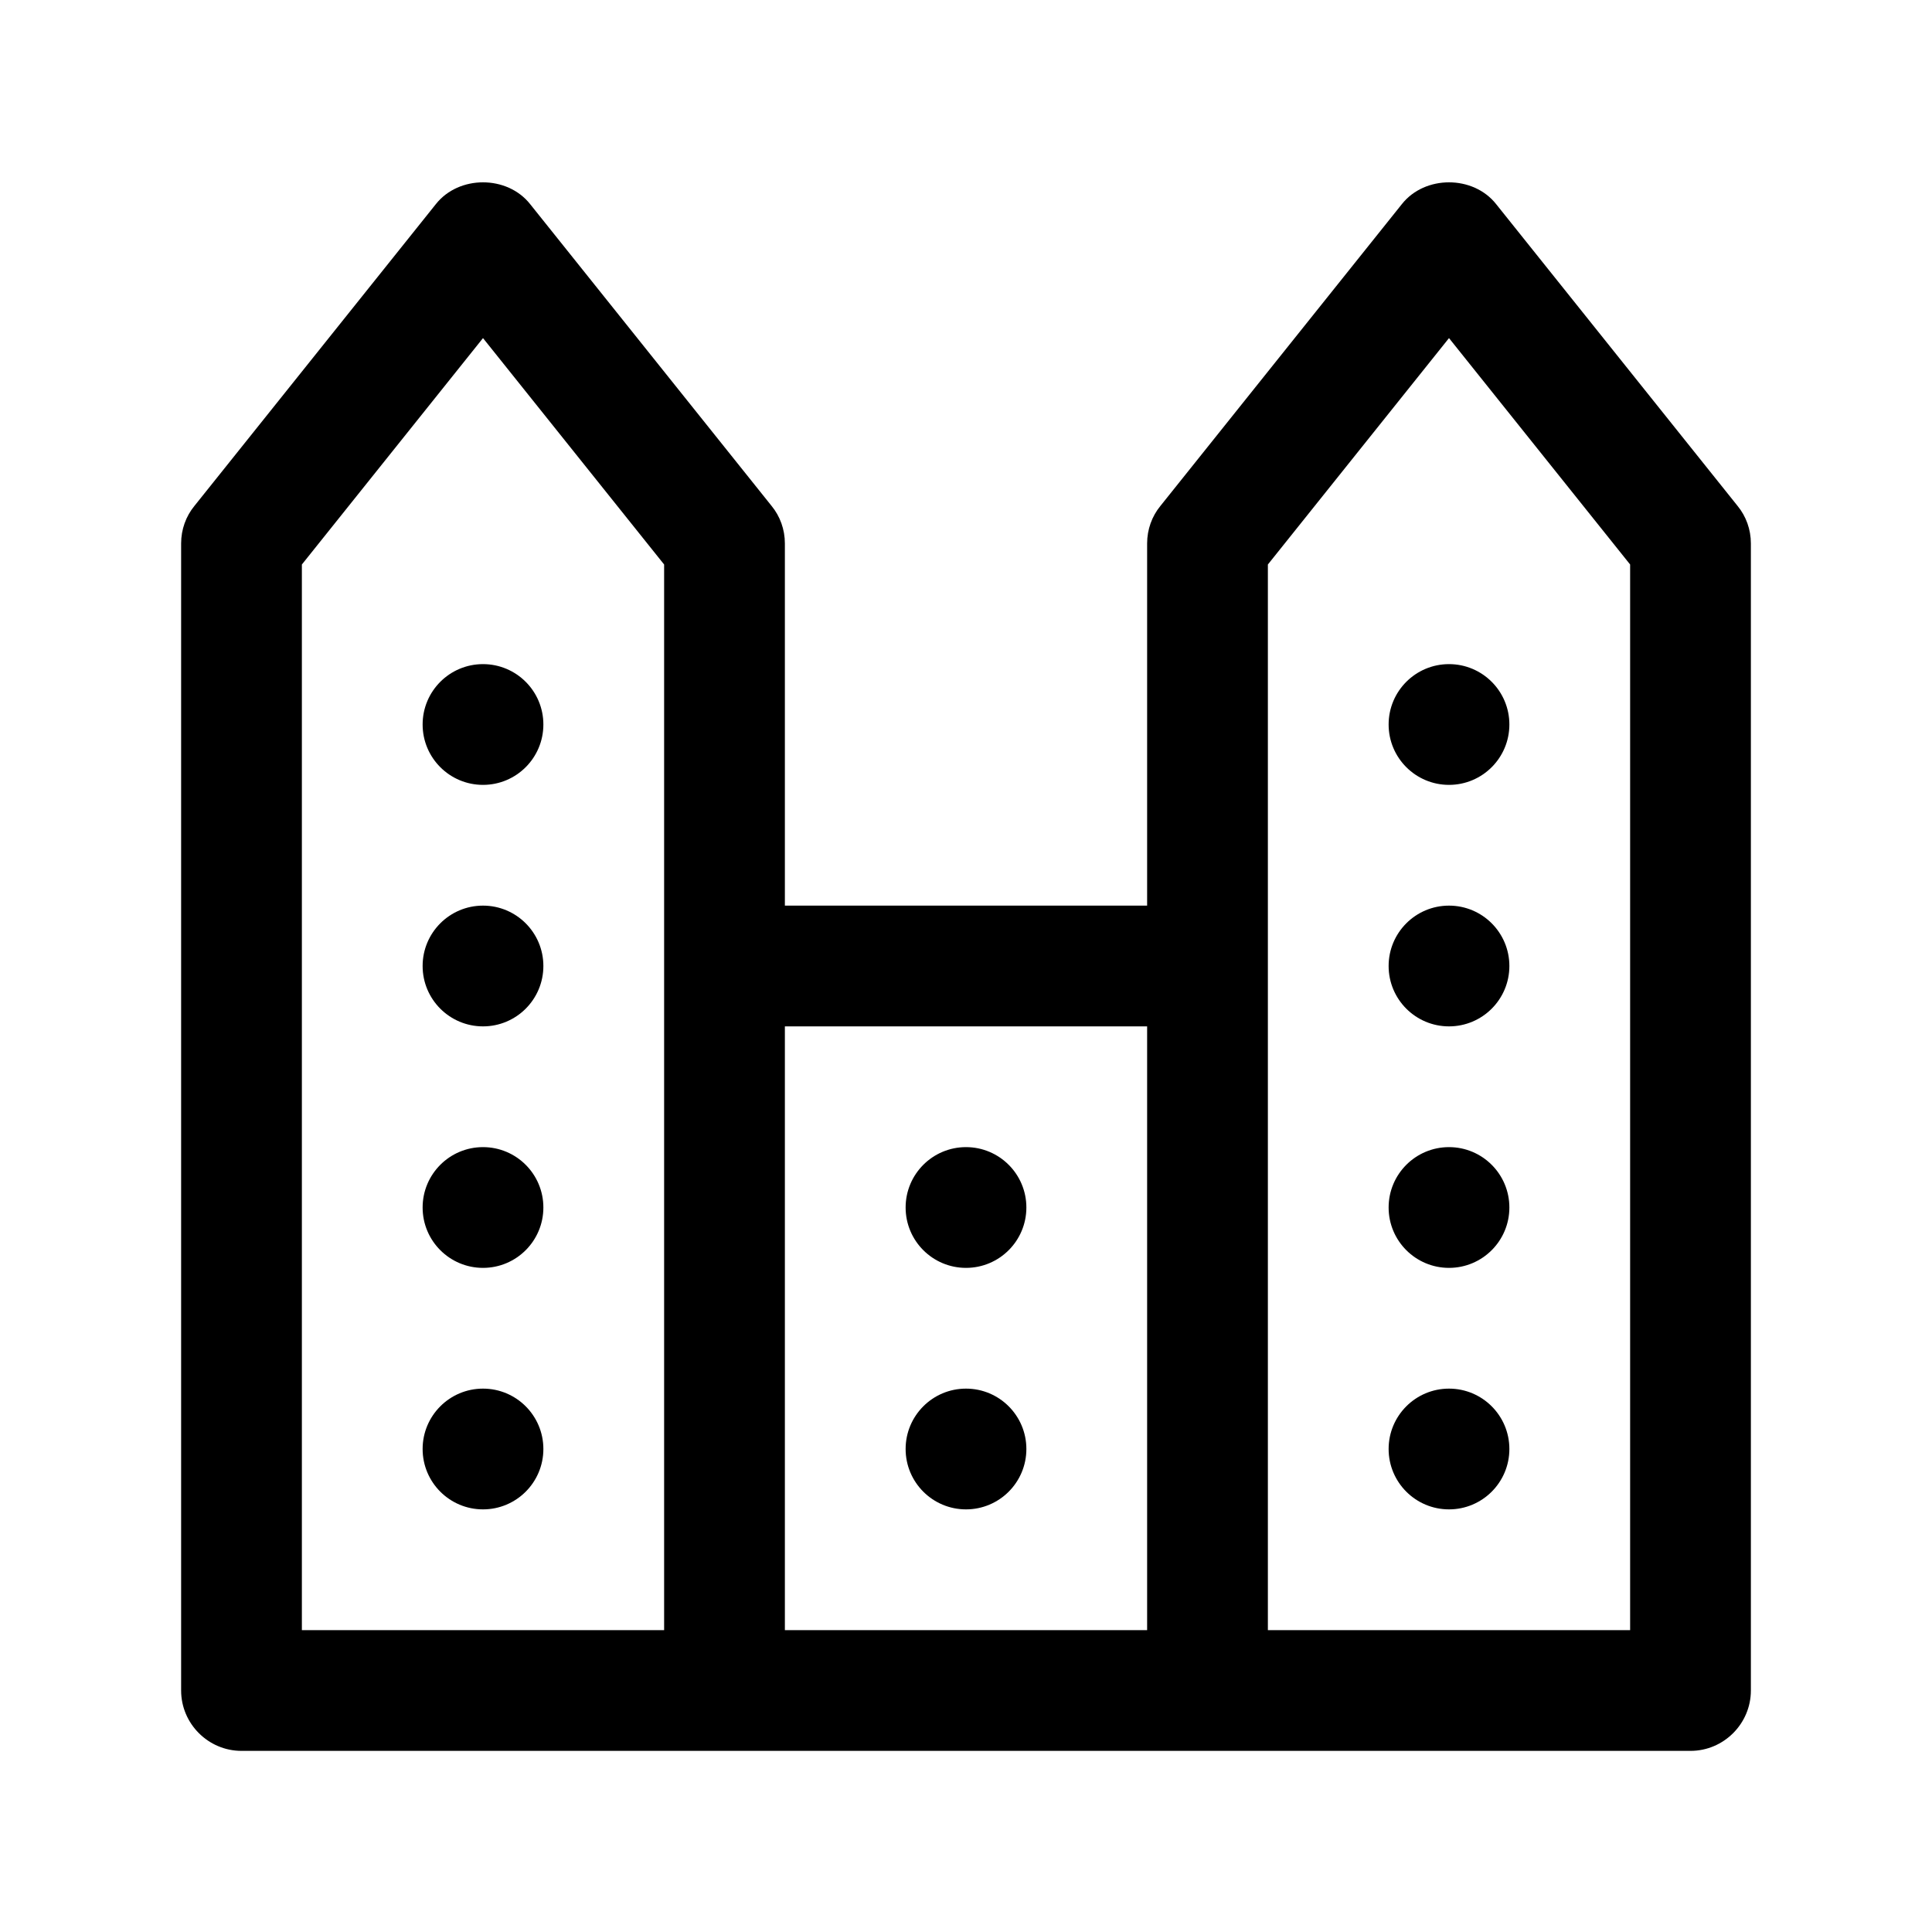
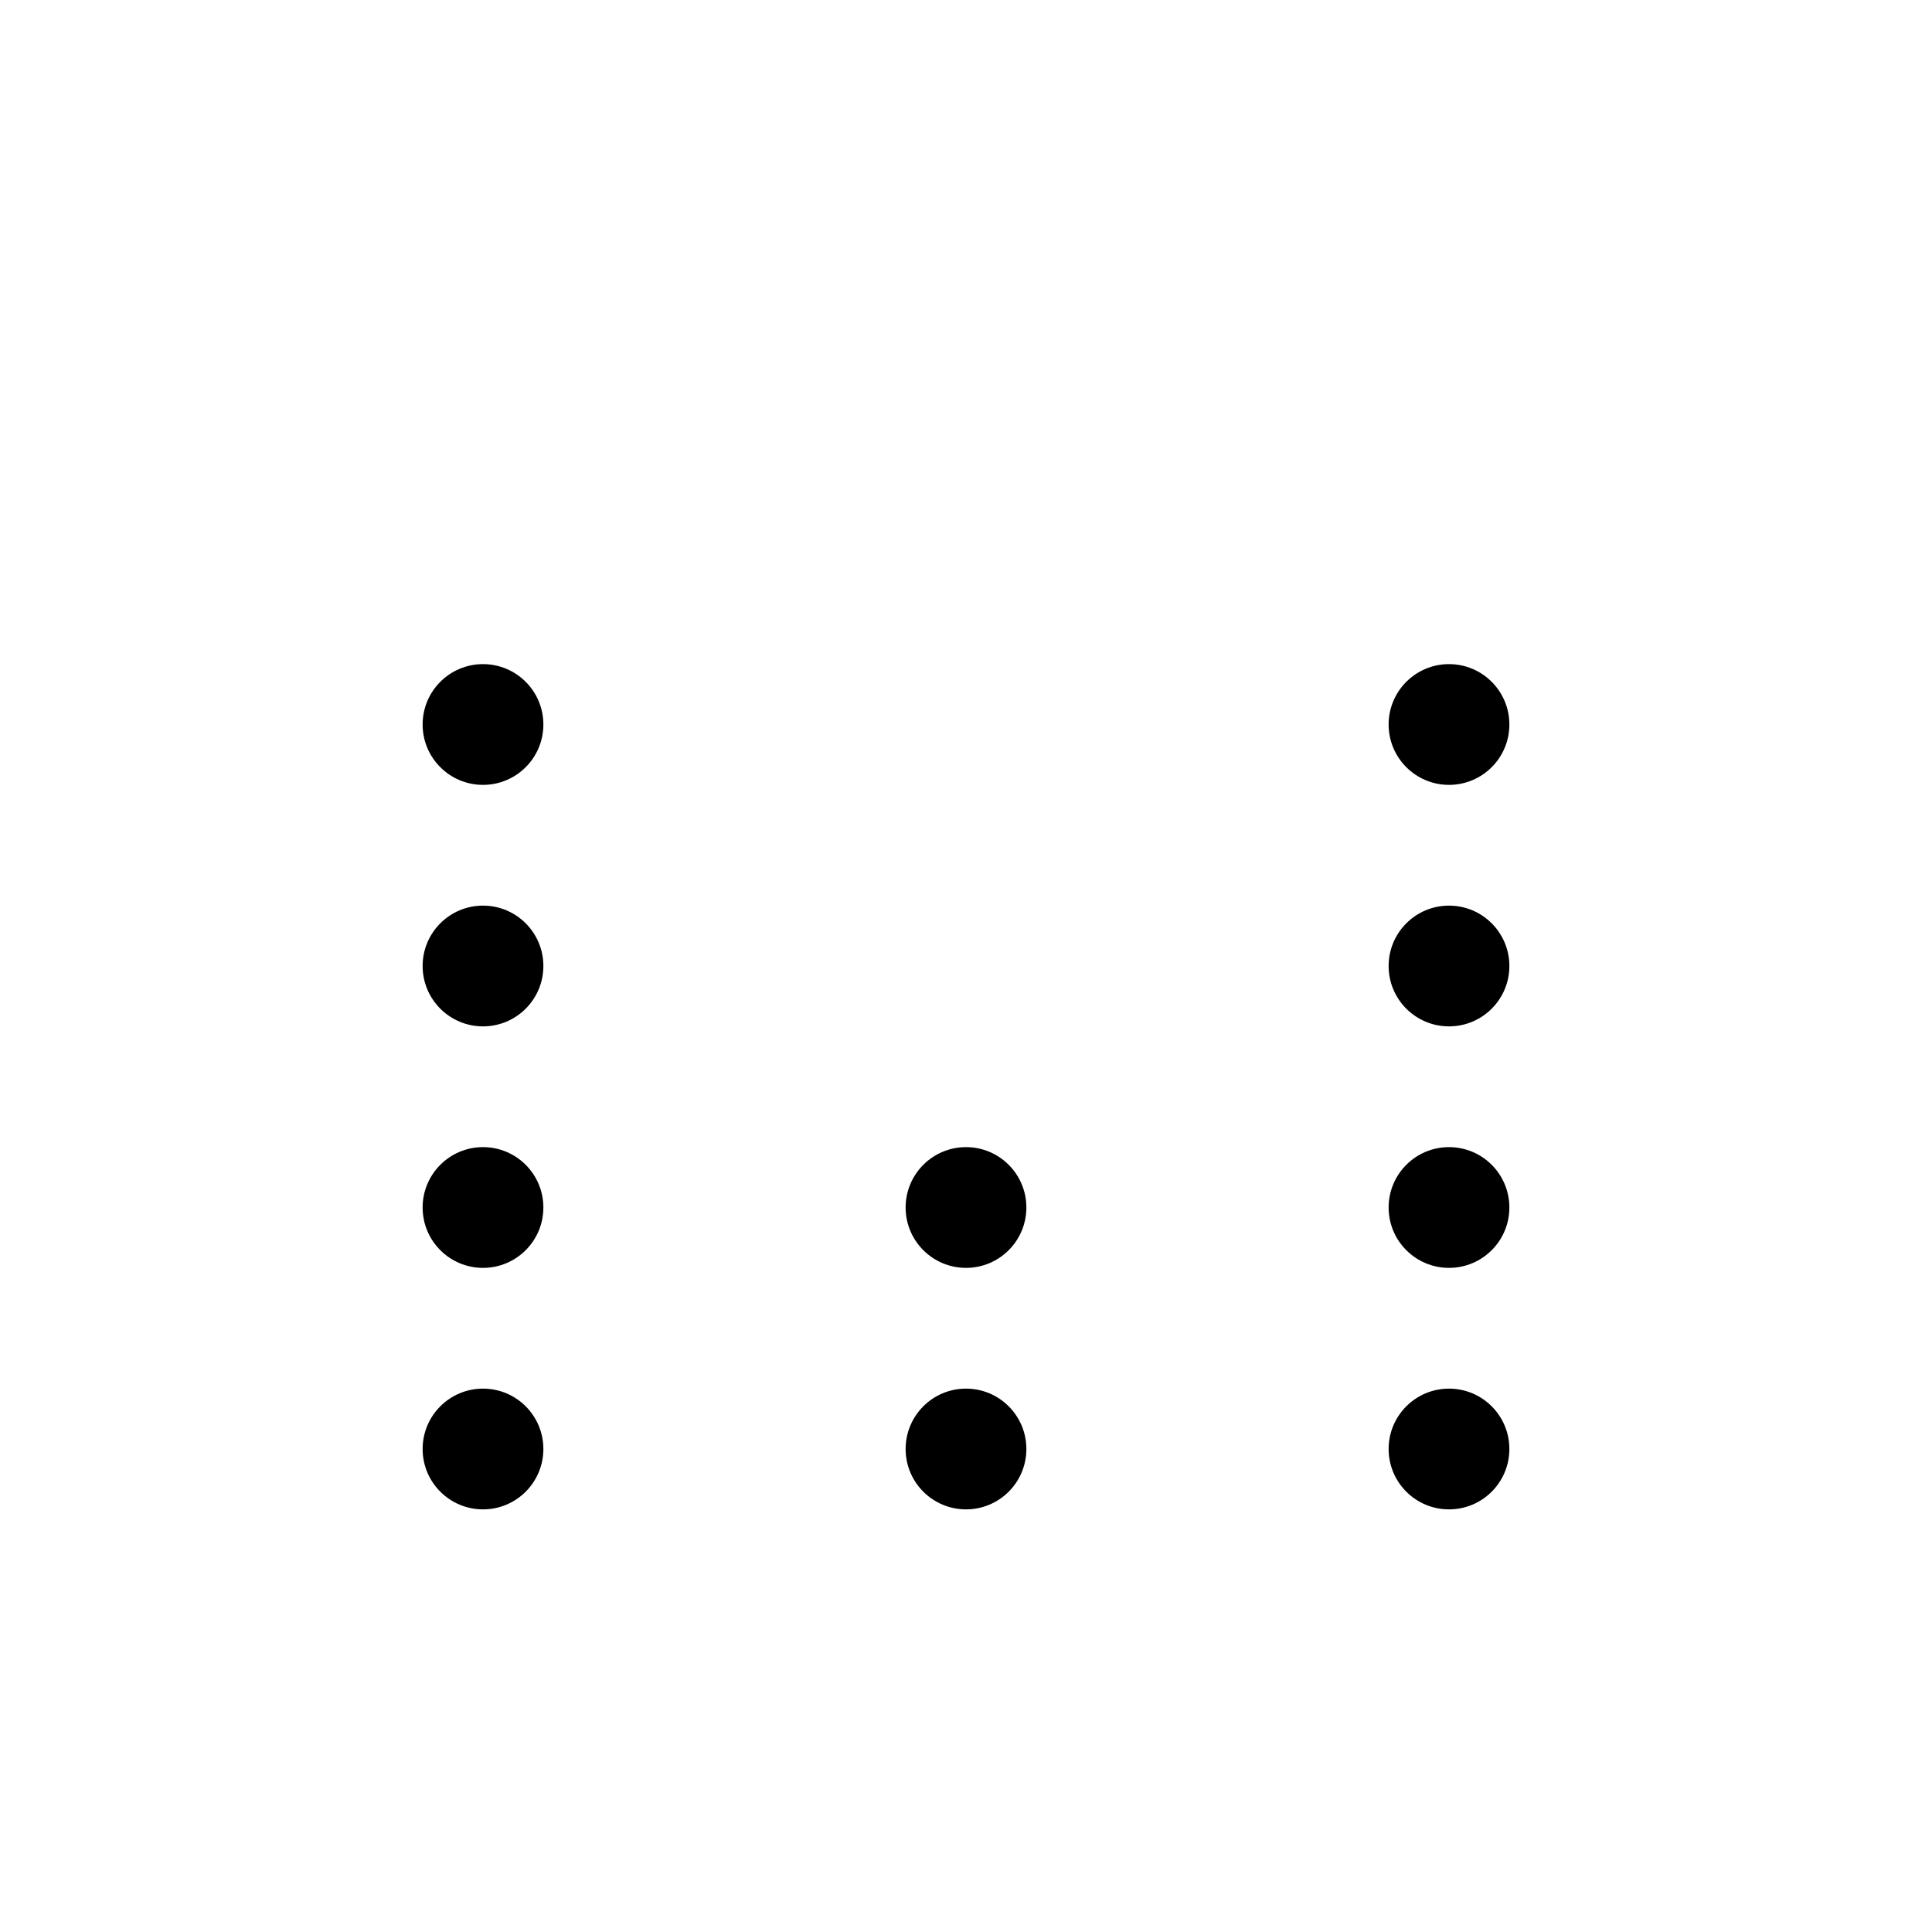
<svg xmlns="http://www.w3.org/2000/svg" version="1.1" id="Outline" x="0px" y="0px" viewBox="0 0 32 32" enable-background="new 0 0 32 32" xml:space="preserve">
  <g>
-     <path d="M28.78,8.38l-4-5c-0.38-0.48-1.18-0.48-1.56,0l-4,5C19.08,8.55,19,8.77,19,9v6h-6V9   c0-0.23-0.08-0.45-0.22-0.62l-4-5c-0.38-0.48-1.18-0.48-1.56,0l-4,5C3.08,8.55,3,8.77,3,9v19   c0,0.55,0.45,1,1,1h24c0.55,0,1-0.45,1-1V9C29,8.77,28.92,8.55,28.78,8.38z M11,27H5V9.35l3-3.75   l3,3.75V27z M19,27h-6V17h6V27z M27,27h-6V9.35l3-3.75l3,3.75V27z" />
    <circle cx="24" cy="12" r="1" />
    <circle cx="24" cy="16" r="1" />
    <circle cx="24" cy="20" r="1" />
    <circle cx="24" cy="24" r="1" />
    <circle cx="8" cy="12" r="1" />
    <circle cx="8" cy="16" r="1" />
    <circle cx="8" cy="20" r="1" />
    <circle cx="8" cy="24" r="1" />
    <circle cx="16" cy="20" r="1" />
    <circle cx="16" cy="24" r="1" />
  </g>
</svg>